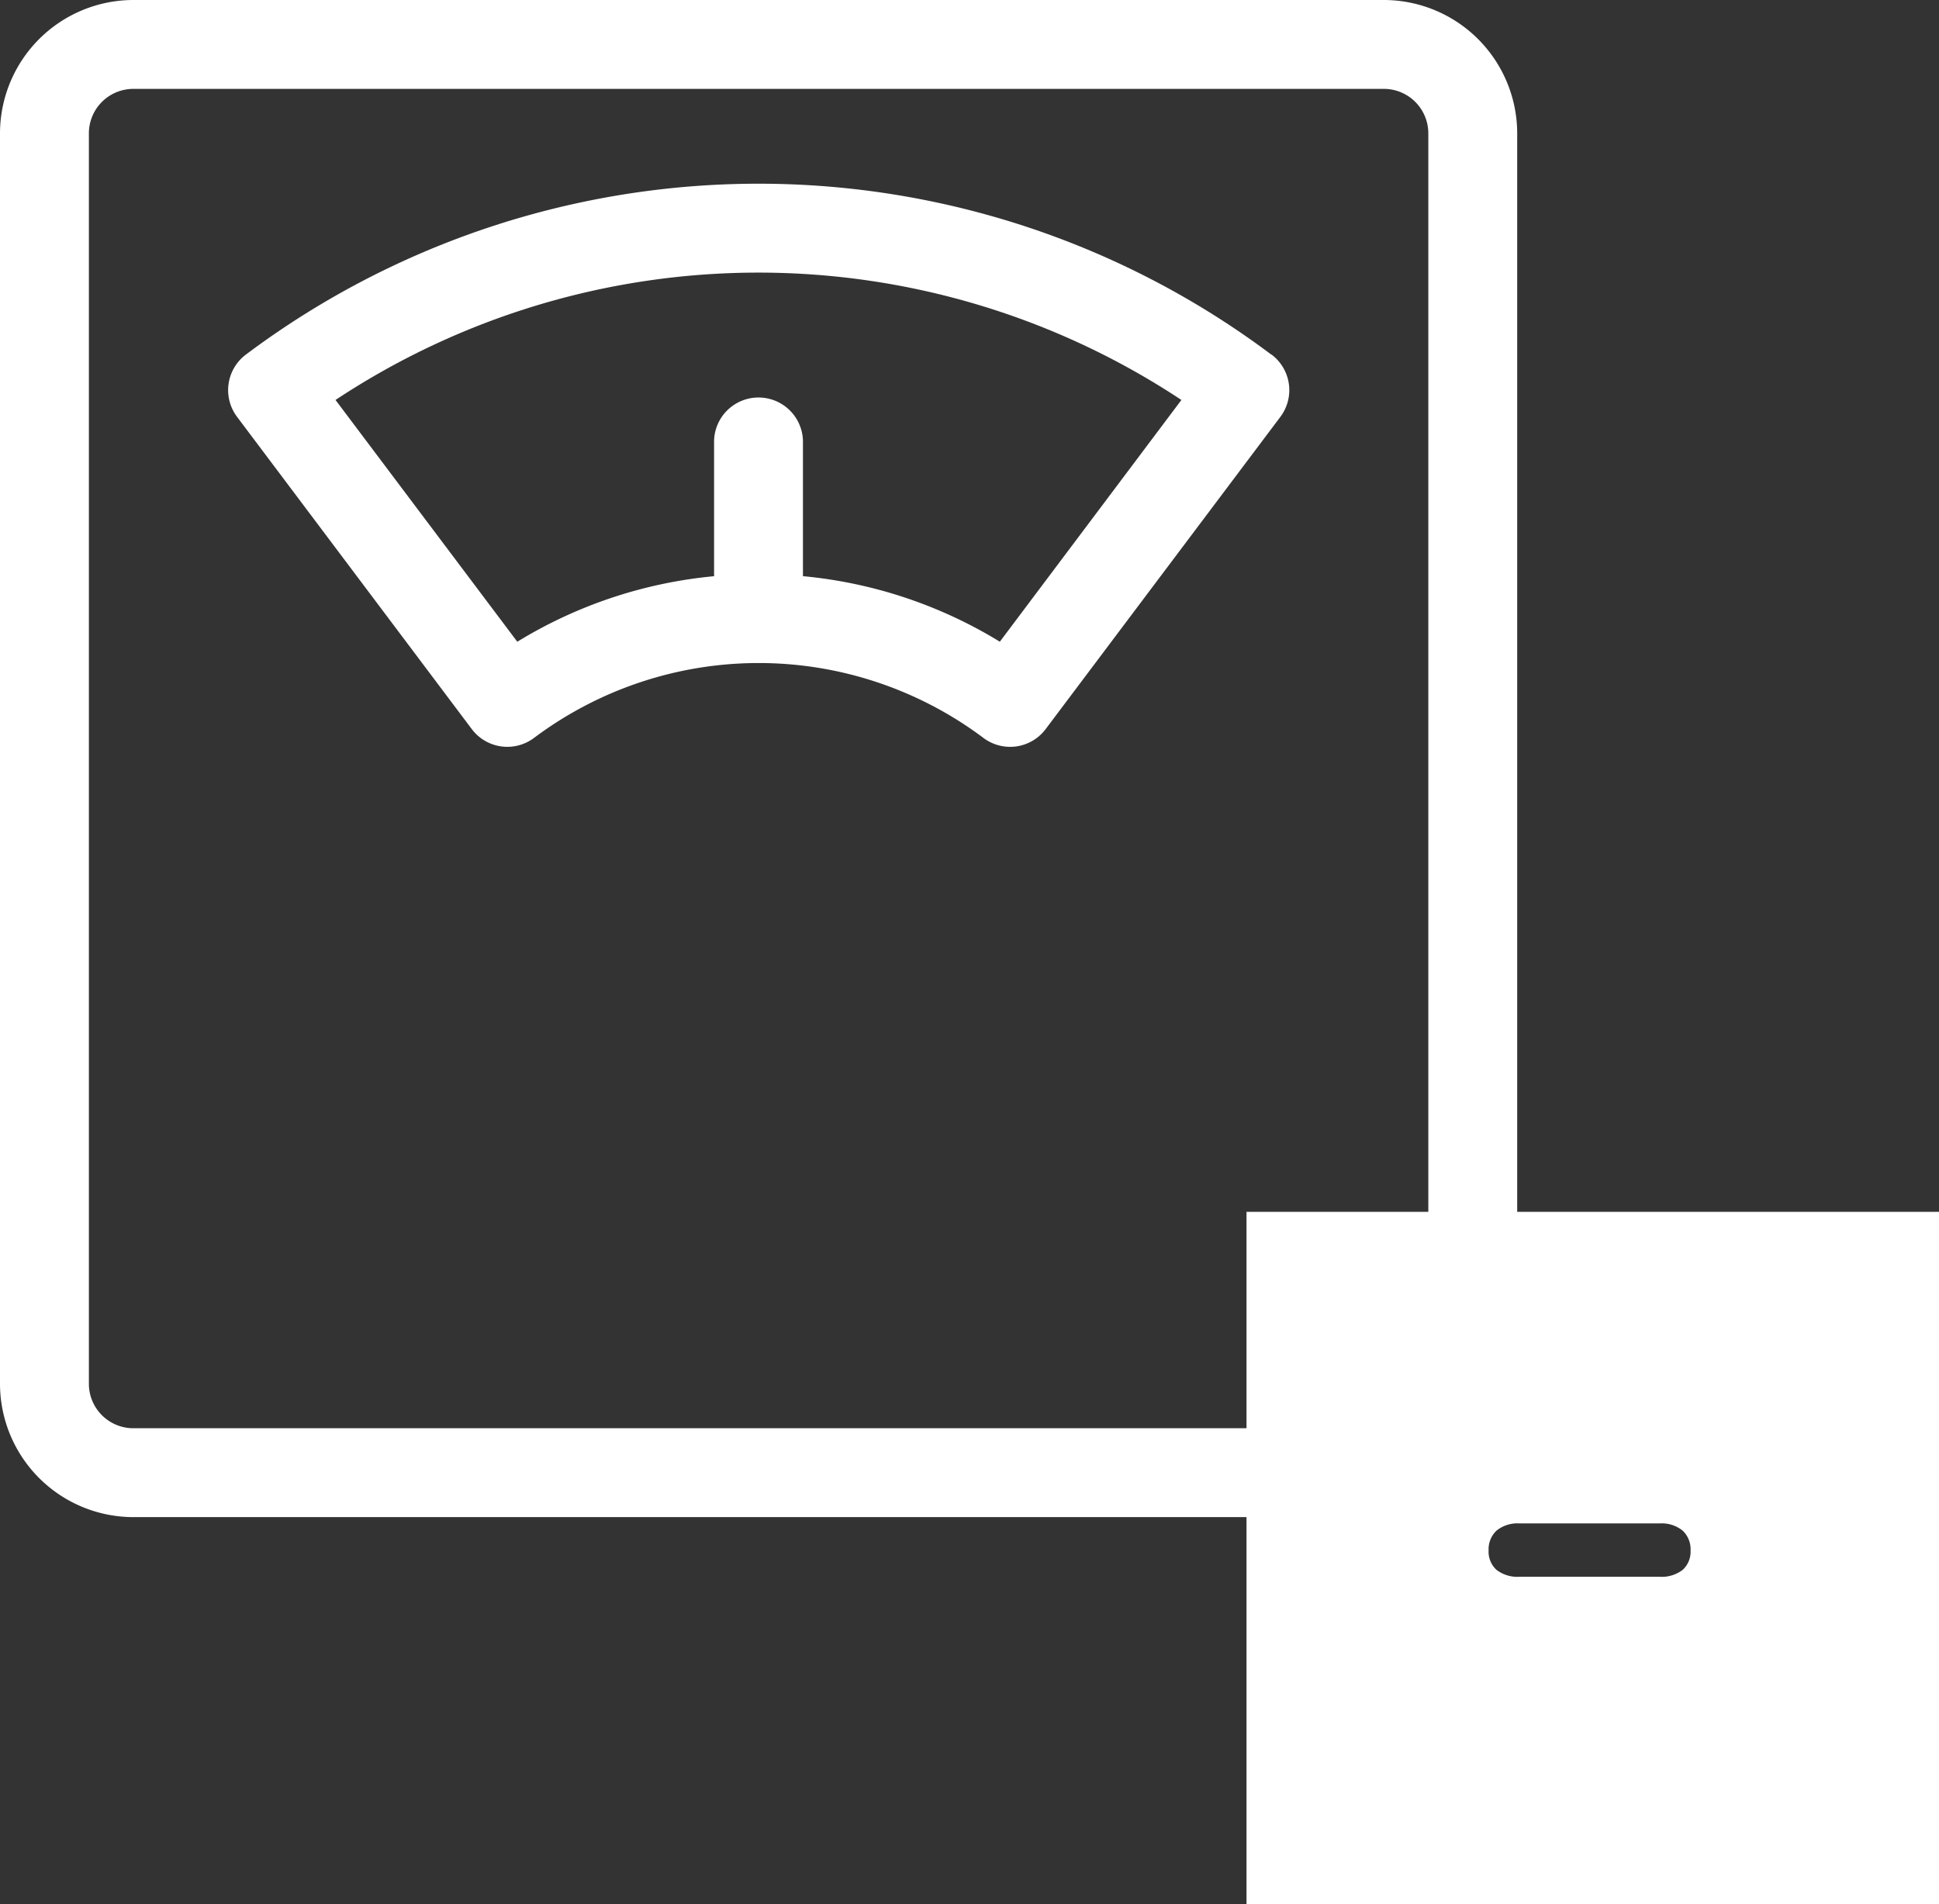
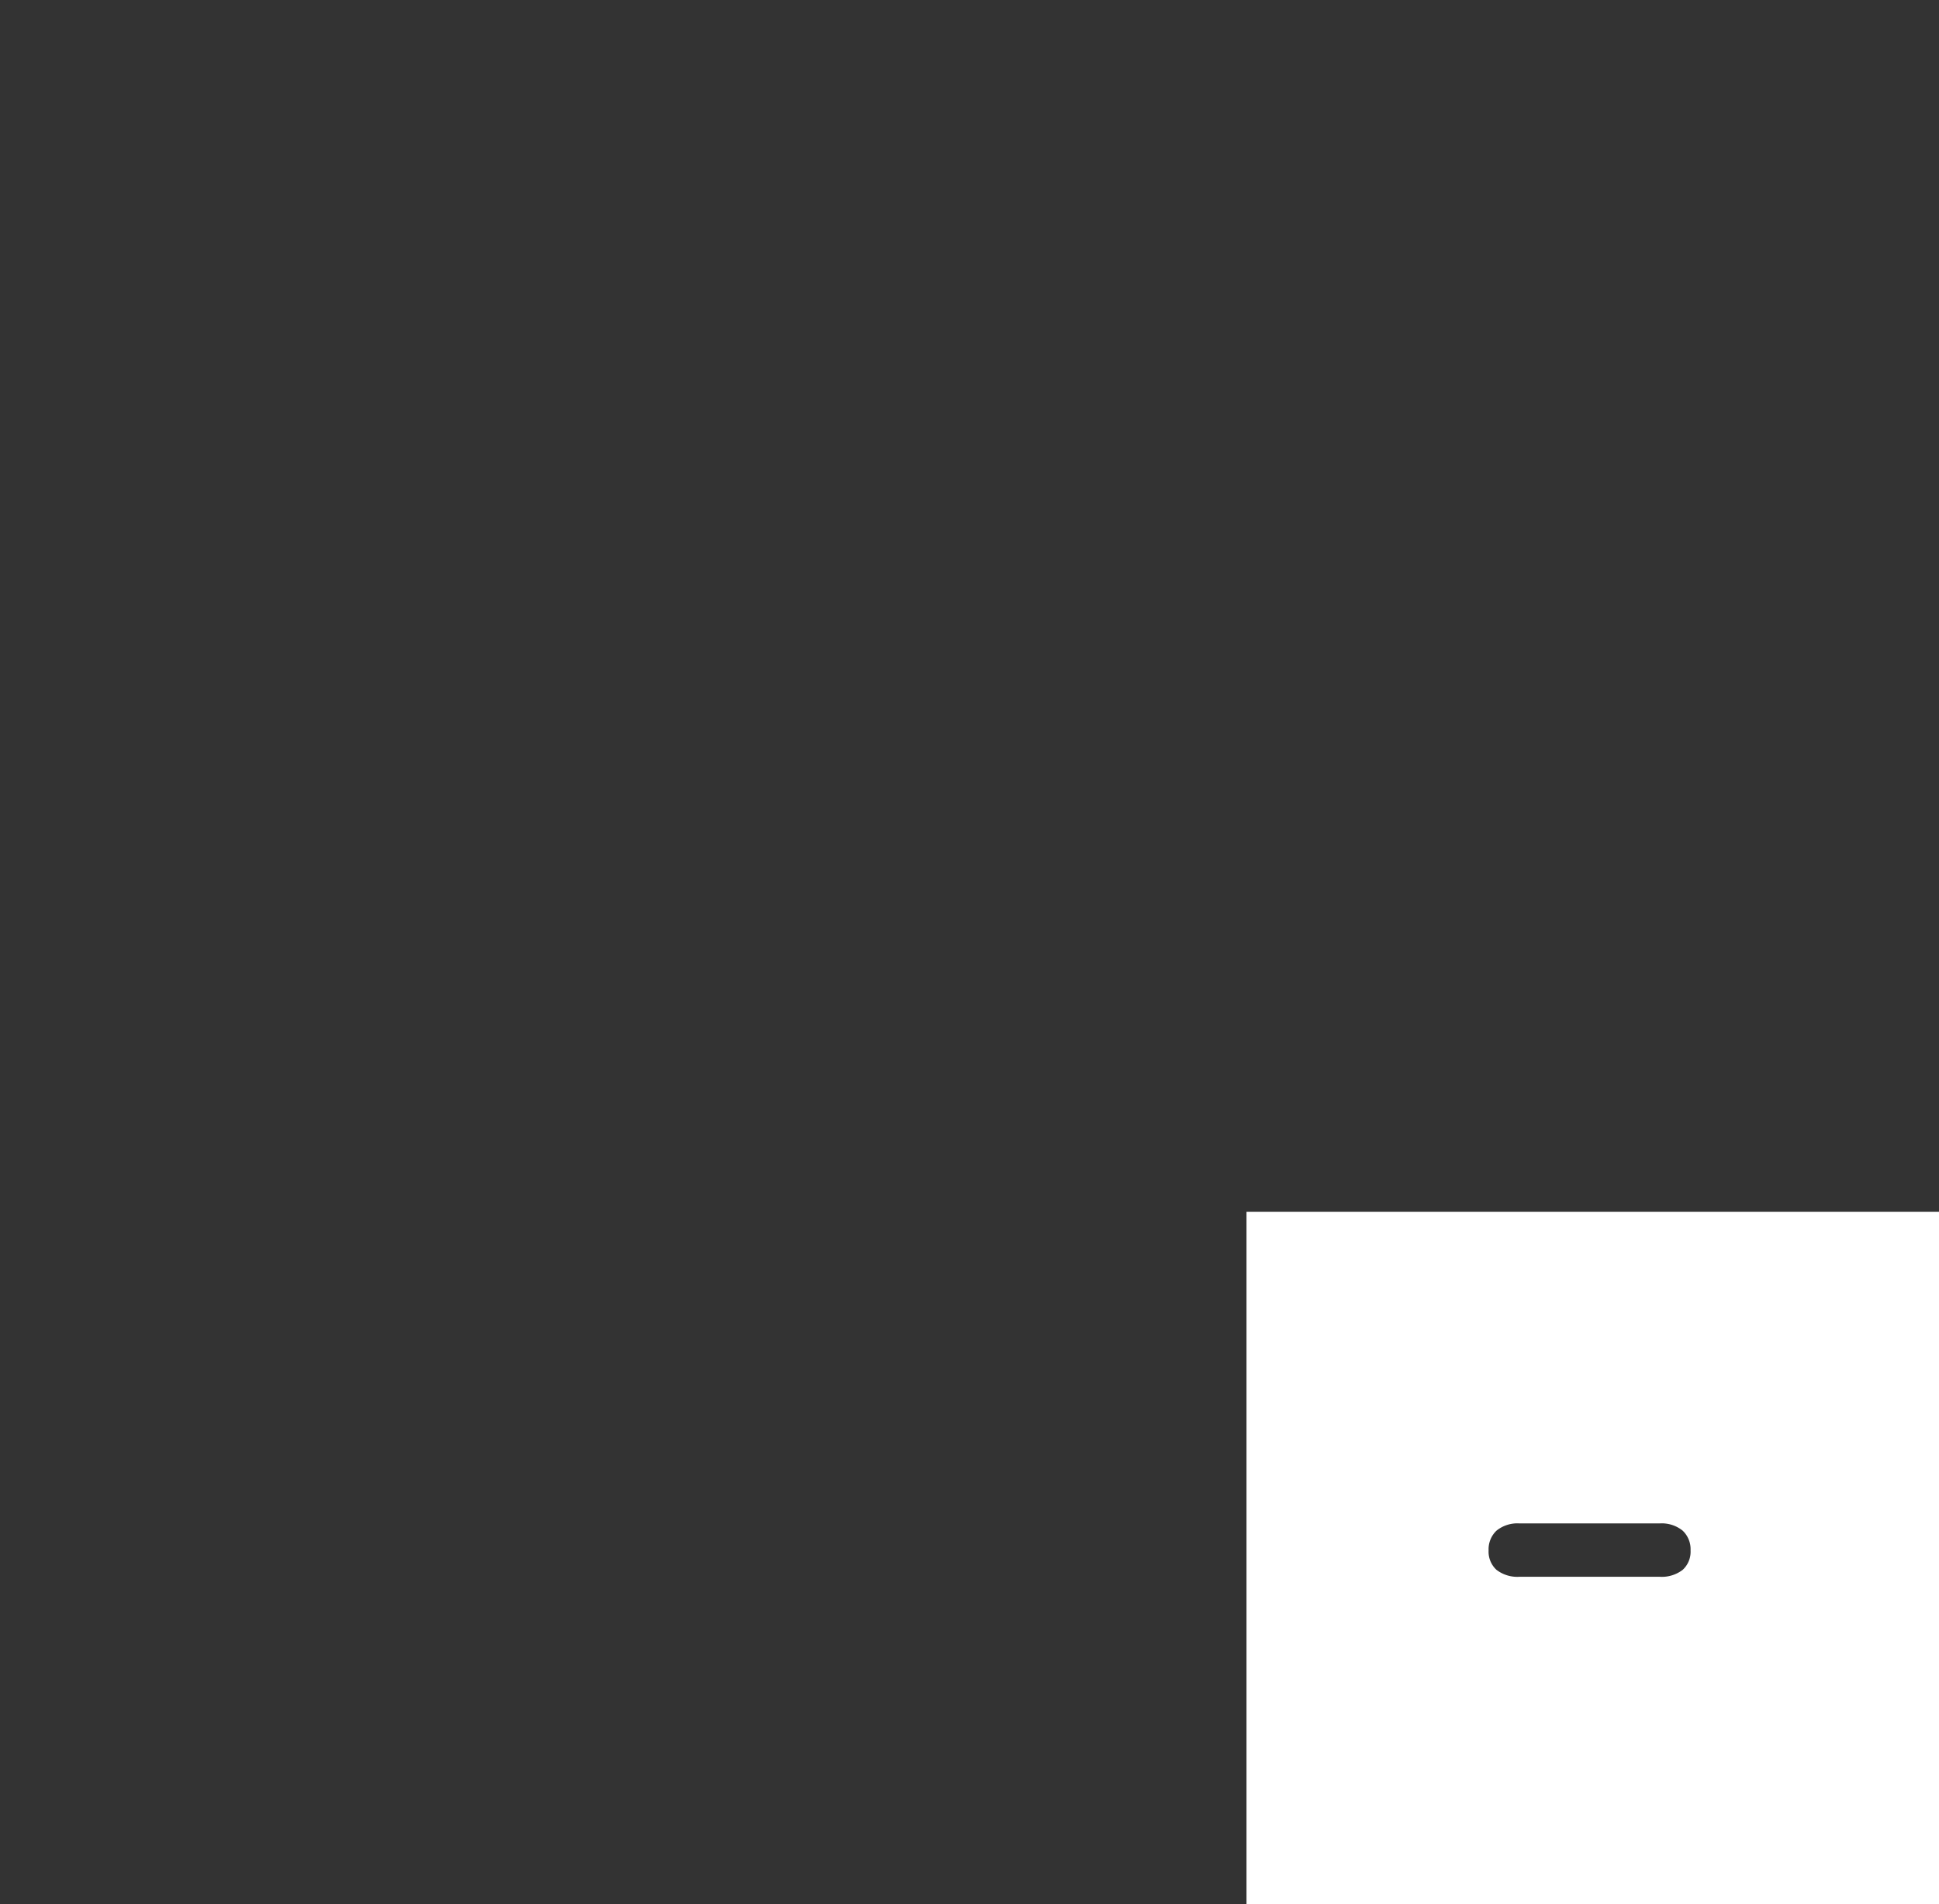
<svg xmlns="http://www.w3.org/2000/svg" width="56" height="55.001" viewBox="0 0 56 55.001">
  <rect x="0" y="0" width="56" height="55.001" fill="#333333" stroke="none" />
  <g id="Group_789" data-name="Group 789" transform="translate(-880 -511)">
    <g id="weight-scale" transform="translate(880 511)">
-       <path id="Path_1723" data-name="Path 1723" d="M39.967,0H3.851A3.856,3.856,0,0,0,0,3.851V39.967a3.856,3.856,0,0,0,3.851,3.851H39.967a3.856,3.856,0,0,0,3.851-3.851V3.851A3.856,3.856,0,0,0,39.967,0Zm1.284,39.967a1.285,1.285,0,0,1-1.284,1.284H3.851a1.285,1.285,0,0,1-1.284-1.284V3.851A1.285,1.285,0,0,1,3.851,2.567H39.967a1.285,1.285,0,0,1,1.284,1.284Zm0,0" fill="#fff" />
-       <path id="Path_1724" data-name="Path 1724" d="M107.125,66.934a24.681,24.681,0,0,0-29.612,0,1.284,1.284,0,0,0-.256,1.8l6.777,9.016a1.284,1.284,0,0,0,1.8.256,10.817,10.817,0,0,1,12.977,0,1.283,1.283,0,0,0,1.8-.256l6.777-9.016a1.284,1.284,0,0,0-.256-1.8Zm-7.839,8.294A13.233,13.233,0,0,0,93.6,73.335V69.423a1.284,1.284,0,0,0-2.567,0v3.913a13.233,13.233,0,0,0-5.683,1.893L80.1,68.246a22.12,22.12,0,0,1,24.43,0Zm0,0" transform="translate(-70.41 -56.694)" fill="#fff" />
-     </g>
+       </g>
    <path id="Exclusion_4" data-name="Exclusion 4" d="M1683,92h-20V72h20V92Zm-12.115-11a.959.959,0,0,0-.665.209.741.741,0,0,0-.228.571.711.711,0,0,0,.228.561.99.99,0,0,0,.665.2h4.047a.99.99,0,0,0,.665-.2.709.709,0,0,0,.228-.561.739.739,0,0,0-.228-.571.959.959,0,0,0-.665-.209Z" transform="translate(-747 474)" fill="#fff" />
  </g>
</svg>